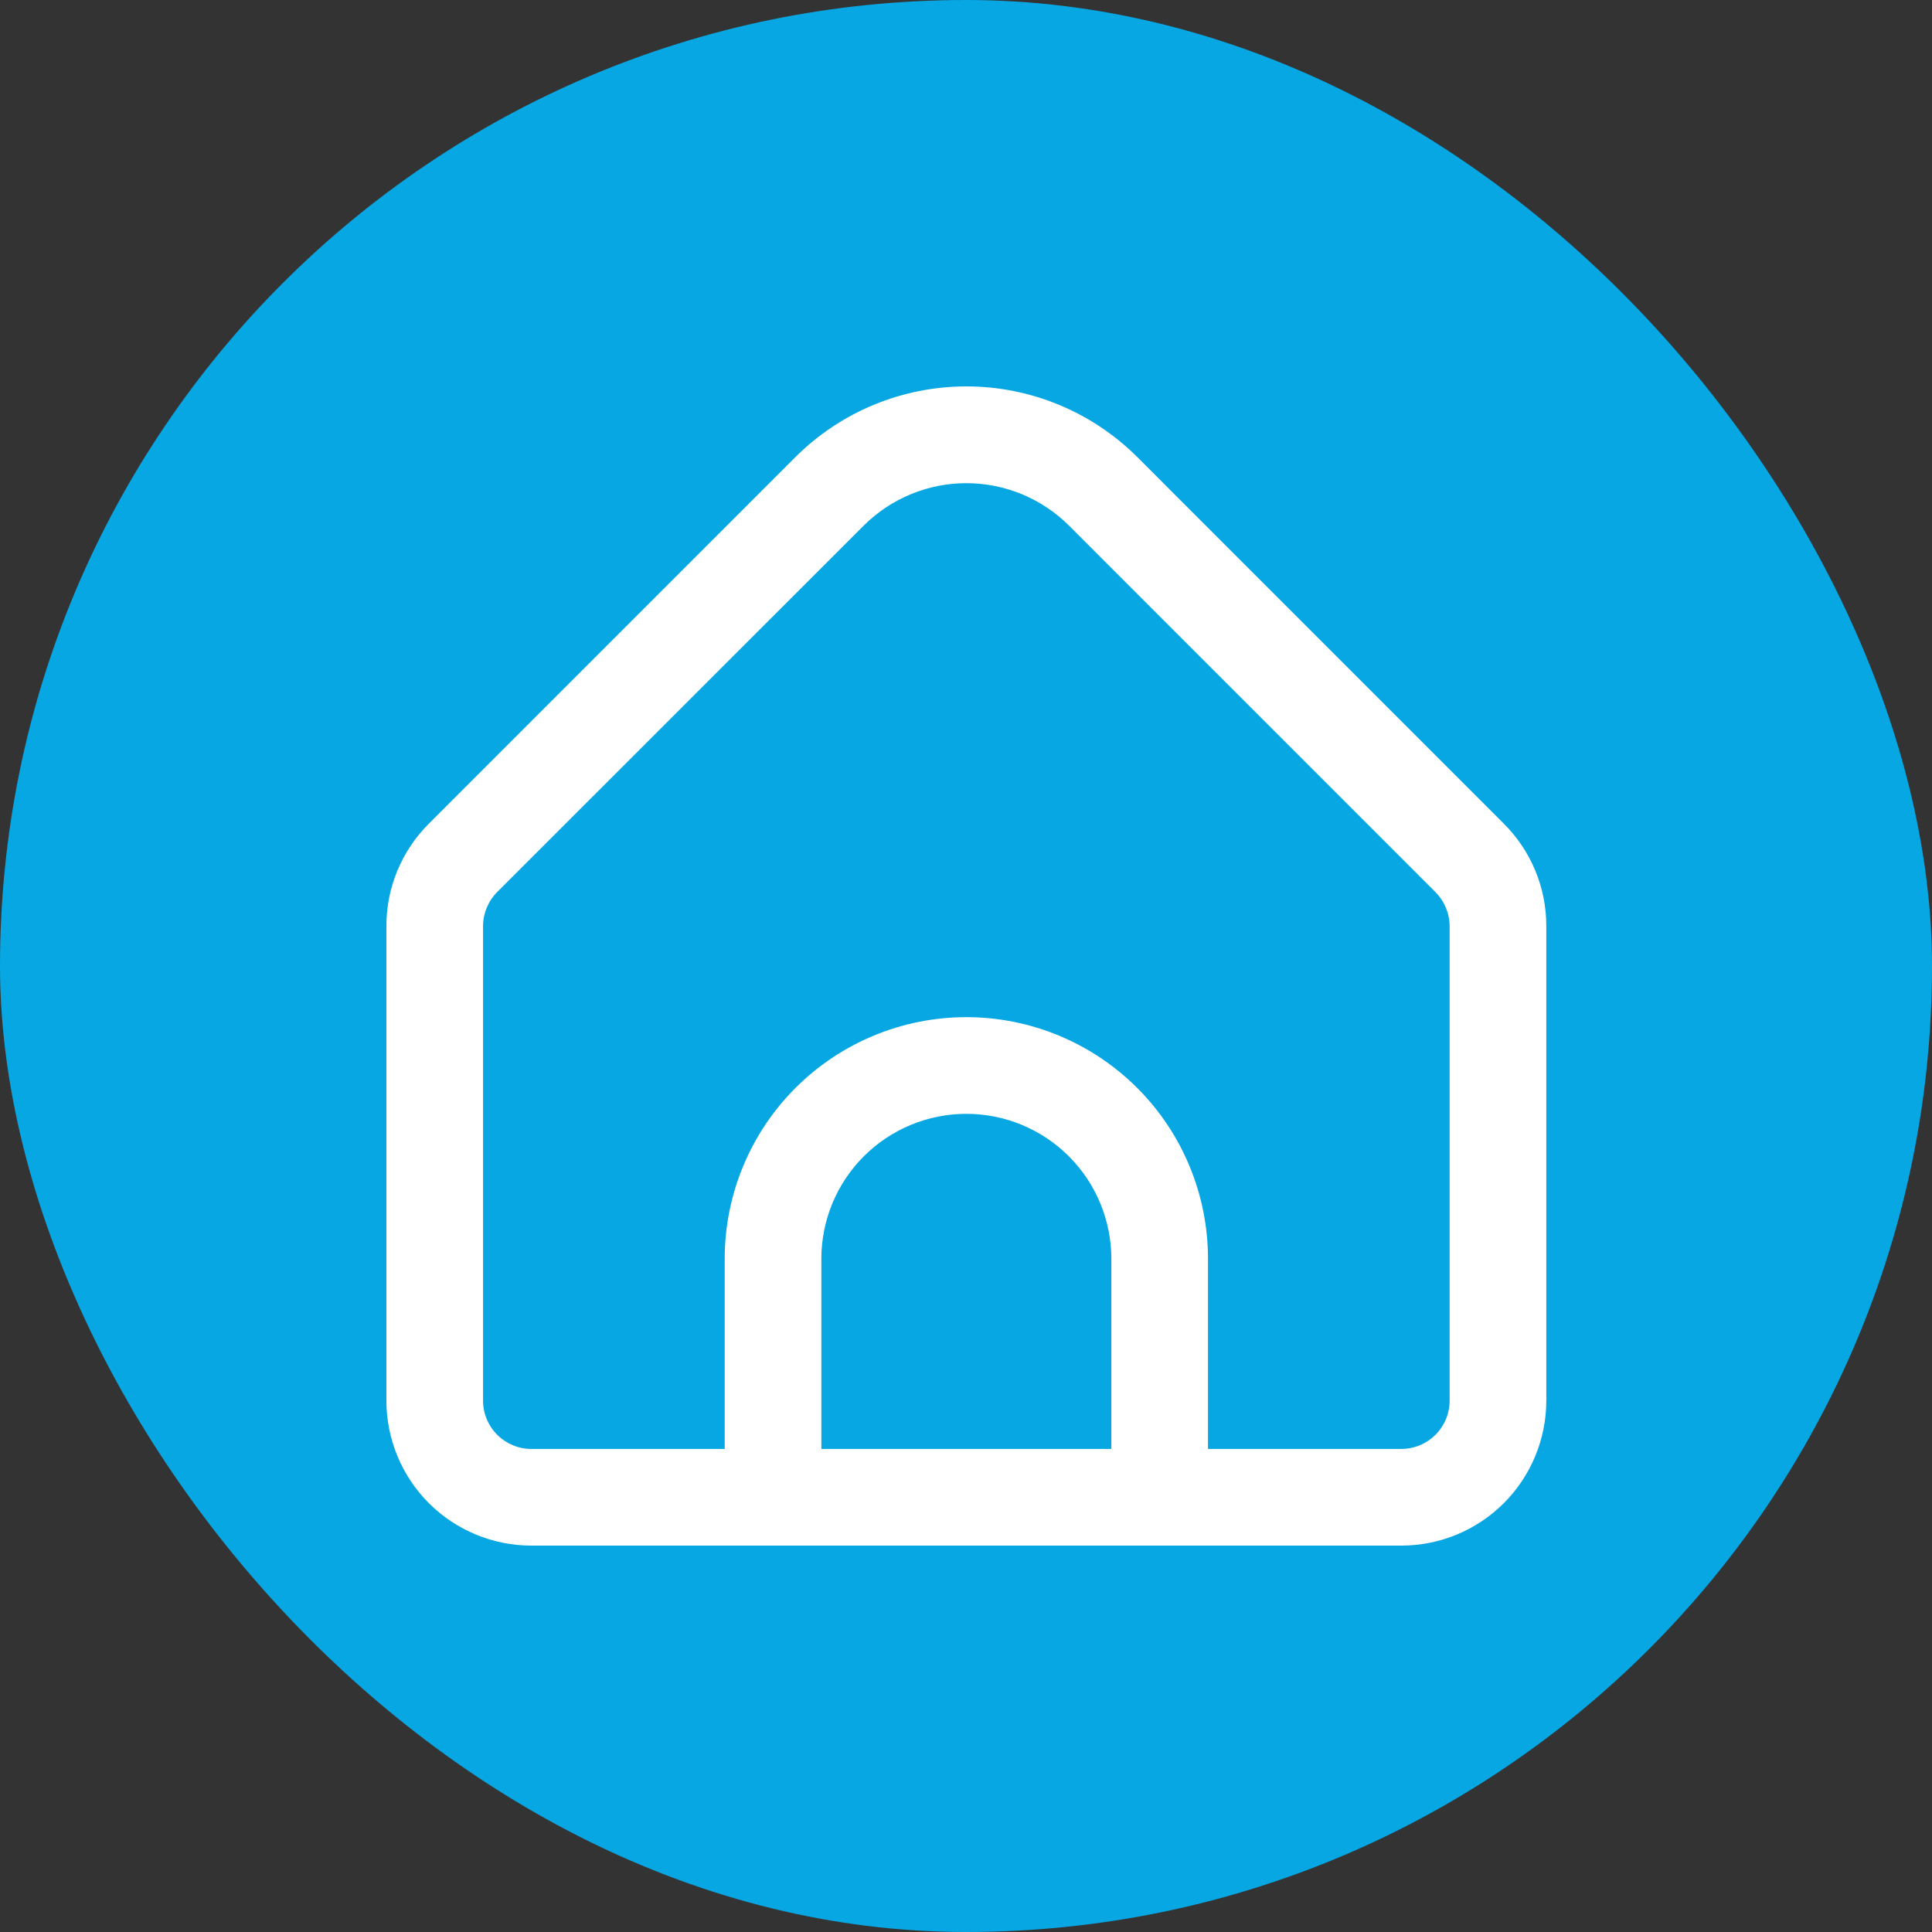
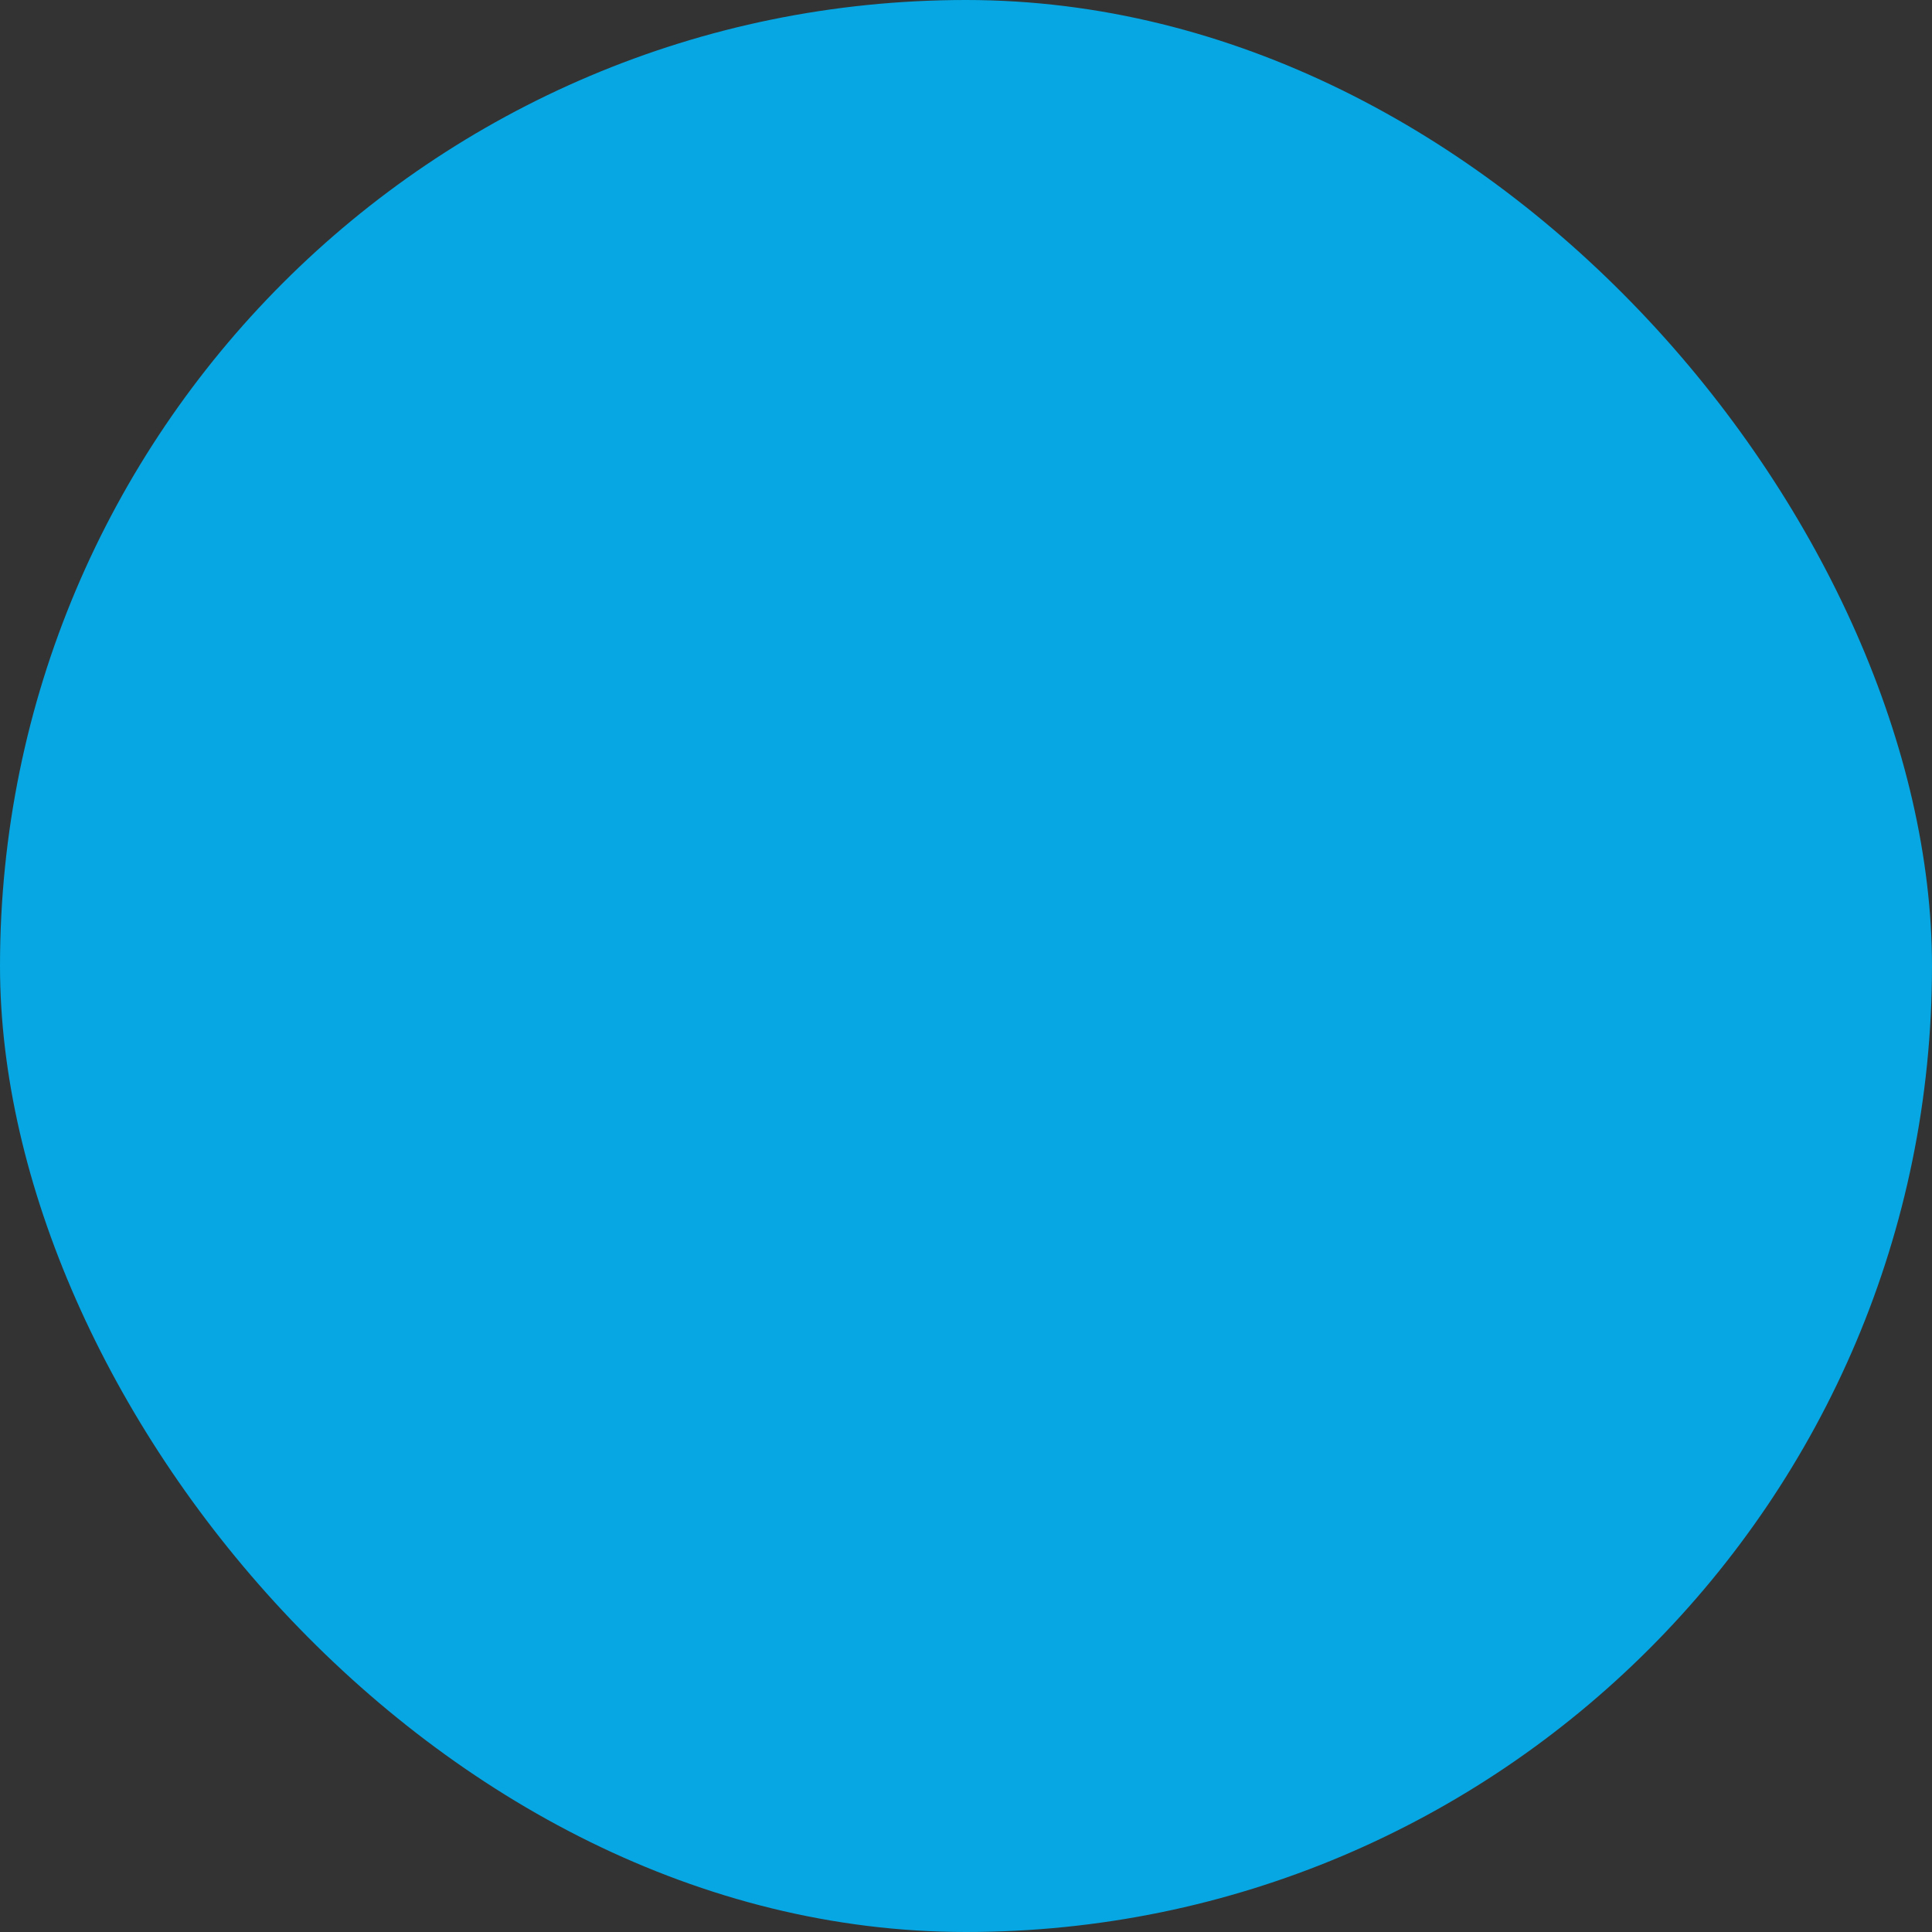
<svg xmlns="http://www.w3.org/2000/svg" width="75" height="75" viewBox="0 0 75 75" fill="none">
  <rect x="0" y="0" width="75" height="75" fill="#333333" stroke="none" />
  <rect width="75" height="75" rx="37.5" fill="#06A7E3" />
-   <path d="M58.378 31.974L44.148 17.742C42.386 15.986 40.001 15 37.514 15C35.026 15 32.641 15.986 30.88 17.742L16.649 31.974C16.125 32.496 15.709 33.116 15.426 33.799C15.143 34.482 14.998 35.214 15 35.954V54.372C15 55.864 15.593 57.296 16.648 58.352C17.704 59.407 19.136 60 20.628 60H54.399C55.891 60 57.323 59.407 58.379 58.352C59.434 57.296 60.027 55.864 60.027 54.372V35.954C60.029 35.214 59.884 34.482 59.601 33.799C59.318 33.116 58.902 32.496 58.378 31.974ZM43.142 56.248H31.885V48.867C31.885 47.374 32.478 45.943 33.534 44.887C34.589 43.832 36.021 43.239 37.514 43.239C39.006 43.239 40.438 43.832 41.493 44.887C42.549 45.943 43.142 47.374 43.142 48.867V56.248ZM56.275 54.372C56.275 54.869 56.077 55.346 55.725 55.698C55.373 56.05 54.896 56.248 54.399 56.248H46.894V48.867C46.894 46.379 45.906 43.993 44.147 42.234C42.387 40.475 40.001 39.486 37.514 39.486C35.026 39.486 32.64 40.475 30.88 42.234C29.121 43.993 28.133 46.379 28.133 48.867V56.248H20.628C20.131 56.248 19.654 56.05 19.302 55.698C18.95 55.346 18.752 54.869 18.752 54.372V35.954C18.754 35.456 18.951 34.98 19.302 34.627L33.532 20.401C34.59 19.348 36.021 18.757 37.514 18.757C39.006 18.757 40.437 19.348 41.495 20.401L55.725 34.633C56.074 34.984 56.272 35.459 56.275 35.954V54.372Z" fill="white" />
</svg>